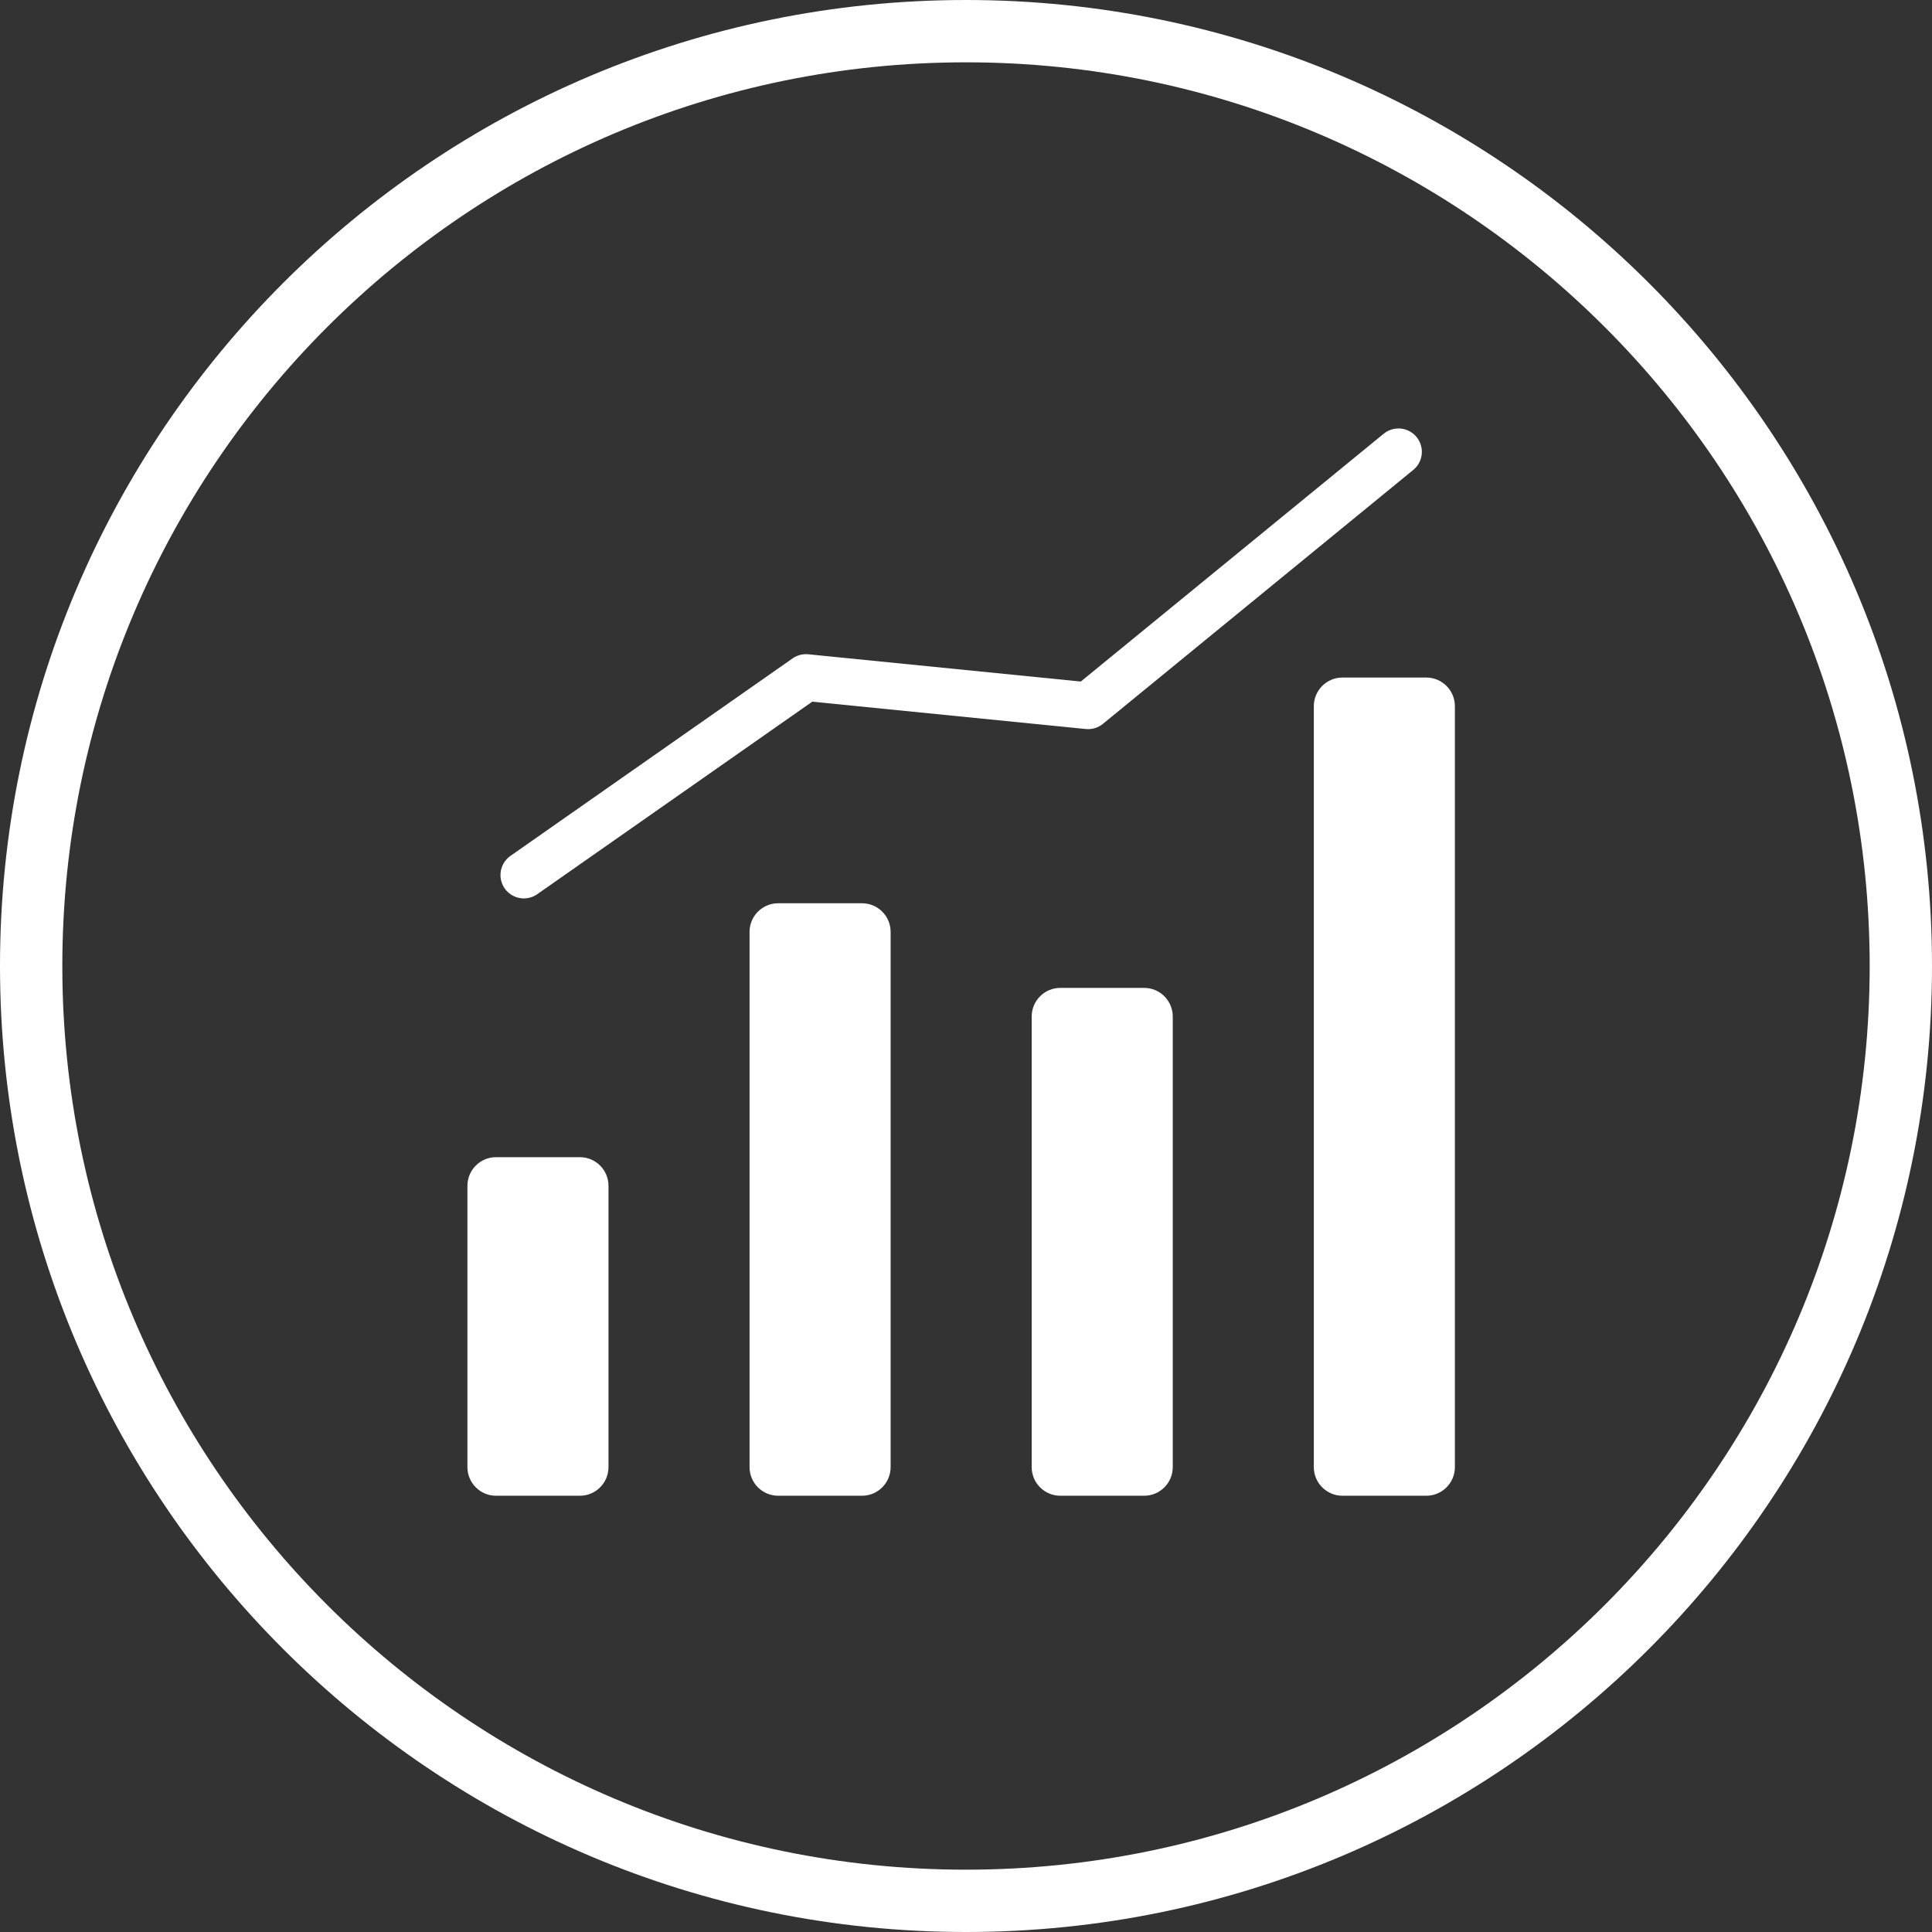
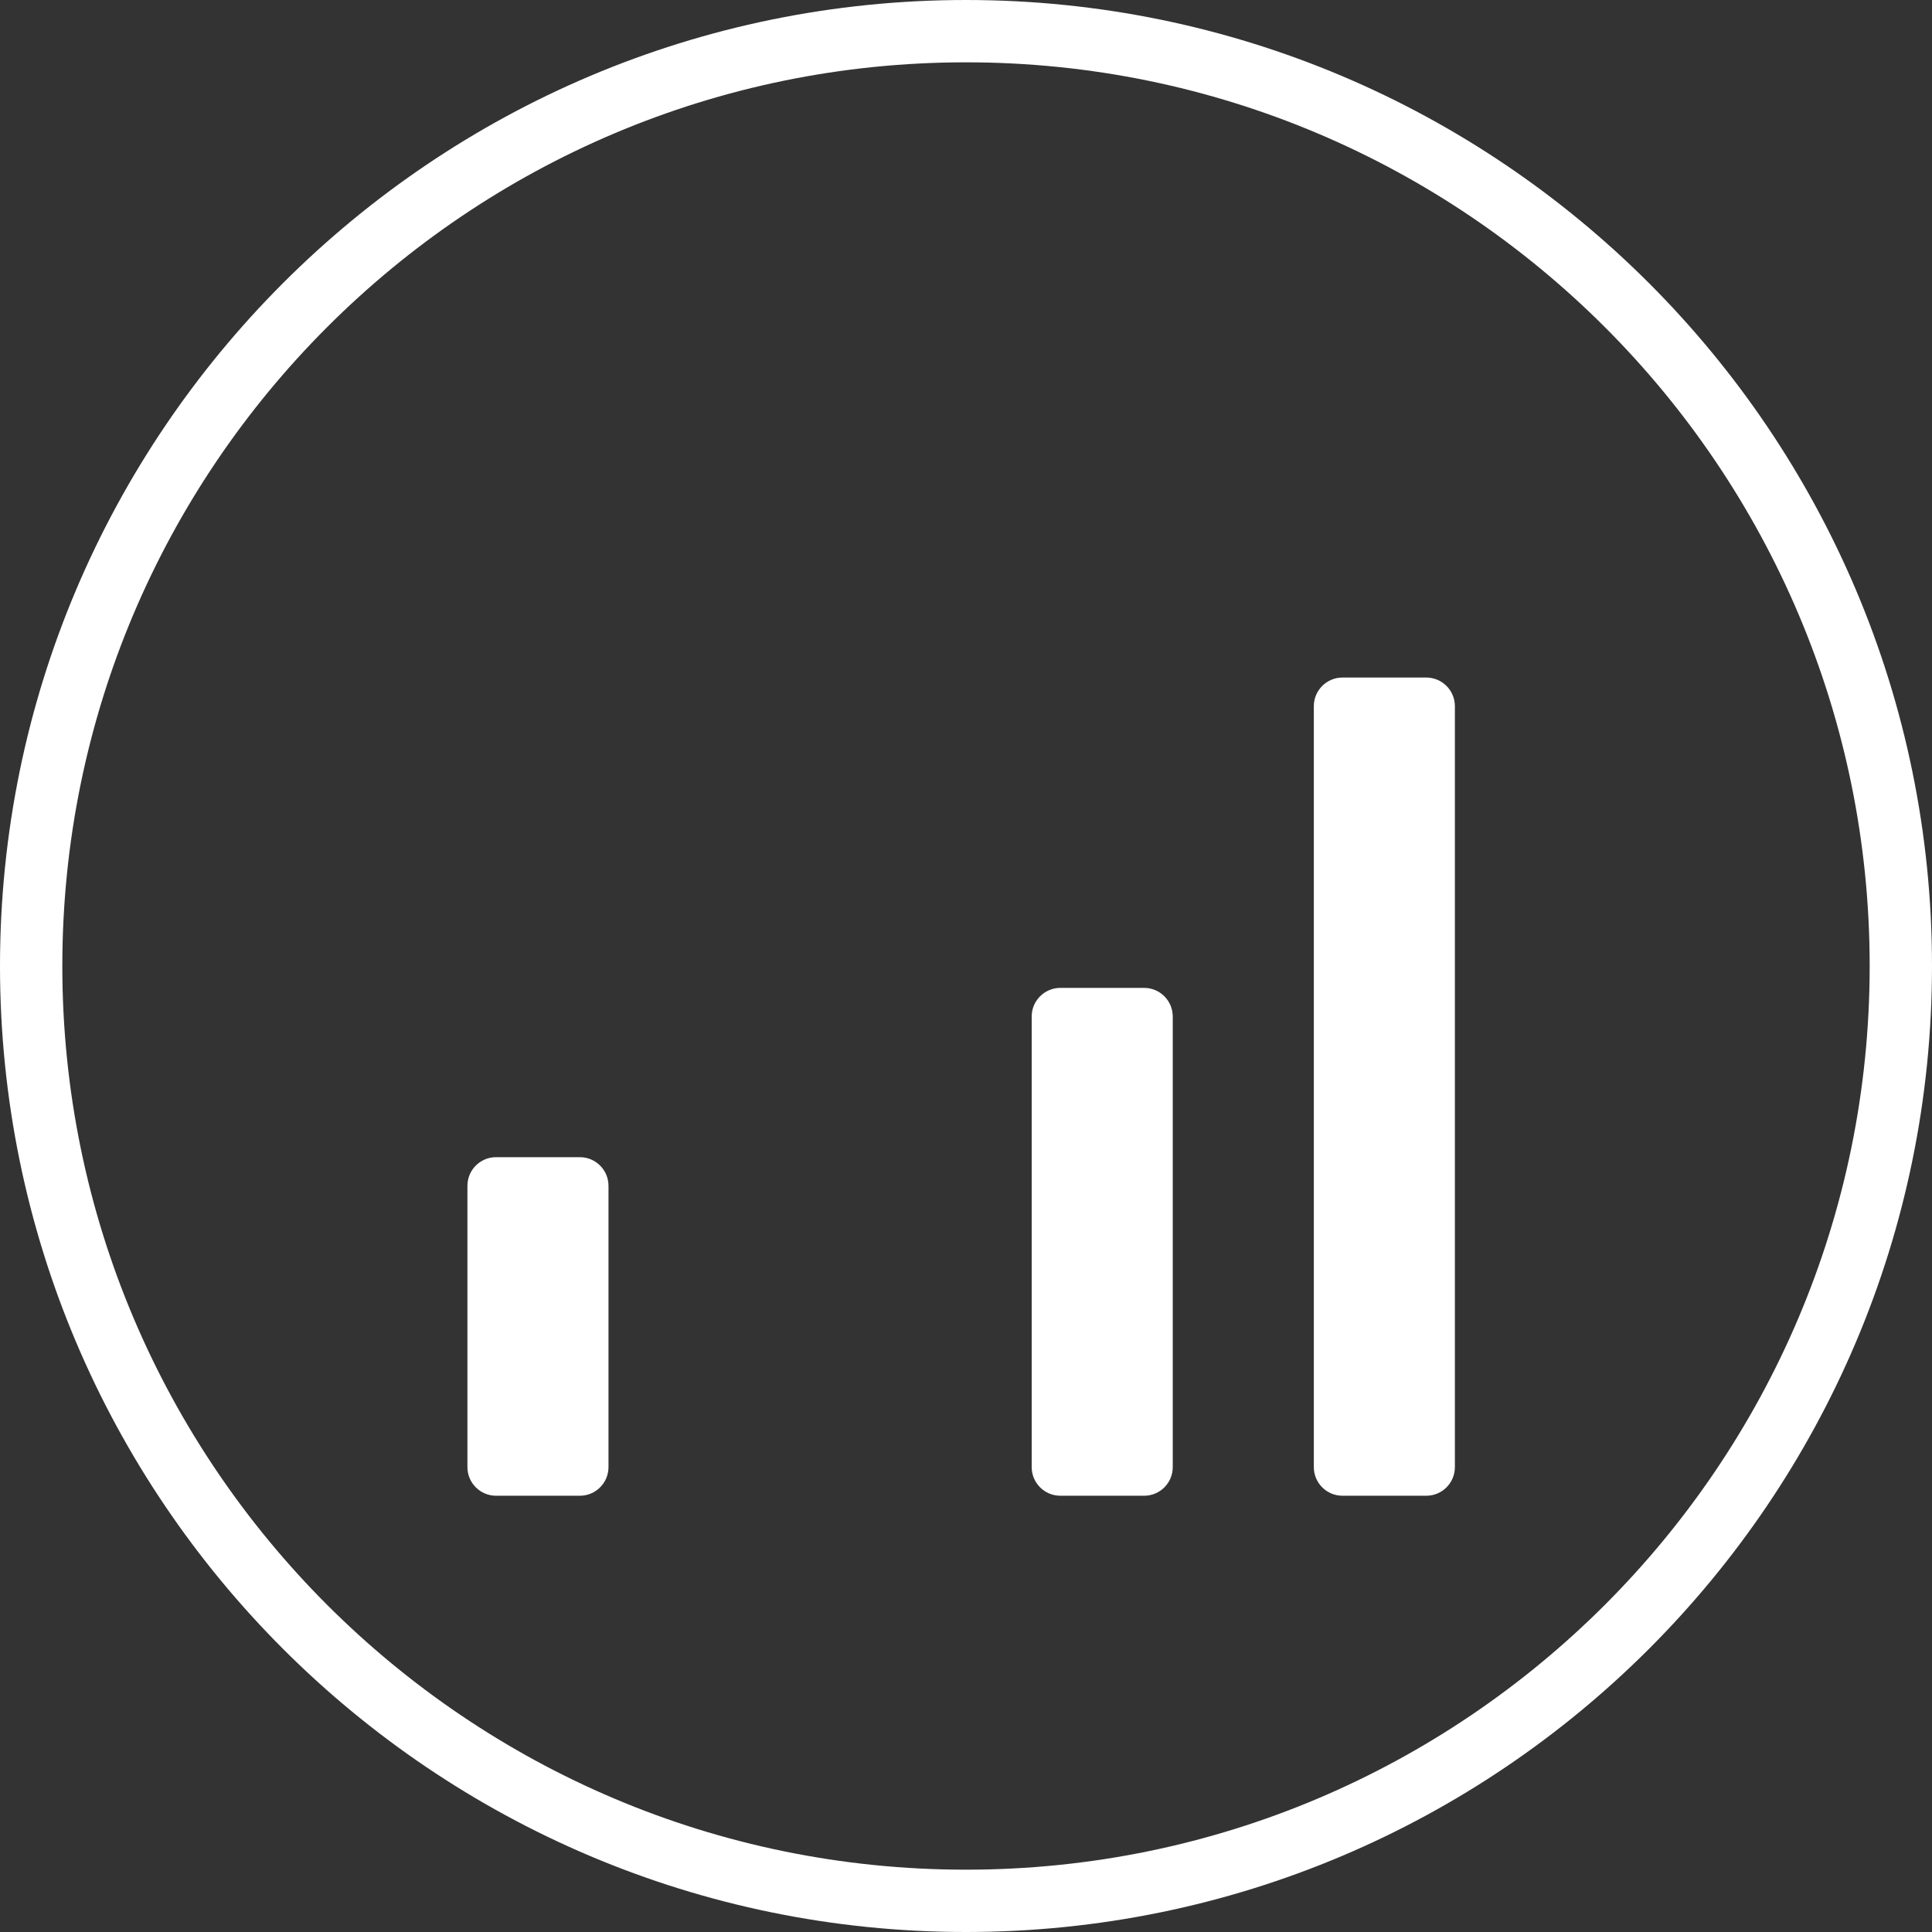
<svg xmlns="http://www.w3.org/2000/svg" width="100%" height="100%" viewBox="0 0 124 124" version="1.1" xml:space="preserve" style="fill-rule:evenodd;clip-rule:evenodd;stroke-linecap:round;stroke-linejoin:round;stroke-miterlimit:2;">
  <rect x="0" y="0" width="124" height="124" fill="#333333" stroke="none" />
  <g>
    <path d="M62,2C95.115,2 122,28.885 122,62C122,95.115 95.115,122 62,122C28.885,122 2,95.115 2,62C2,28.885 28.885,2 62,2Z" style="fill:none;stroke:white;stroke-width:4px;" />
    <path d="M39.054,76.108C39.054,75.094 38.231,74.27 37.217,74.27L31.837,74.27C30.823,74.27 30,75.094 30,76.108L30,94.163C30,95.177 30.823,96 31.837,96L37.217,96C38.231,96 39.054,95.177 39.054,94.163L39.054,76.108Z" style="fill:white;" />
-     <path d="M57.162,59.81C57.162,58.796 56.339,57.973 55.325,57.973L49.946,57.973C48.931,57.973 48.108,58.796 48.108,59.81L48.108,94.163C48.108,95.177 48.931,96 49.946,96L55.325,96C56.339,96 57.162,95.177 57.162,94.163L57.162,59.81Z" style="fill:white;" />
    <path d="M75.27,65.243C75.27,64.229 74.447,63.405 73.433,63.405L68.054,63.405C67.04,63.405 66.216,64.229 66.216,65.243L66.216,94.163C66.216,95.177 67.04,96 68.054,96L73.433,96C74.447,96 75.27,95.177 75.27,94.163L75.27,65.243Z" style="fill:white;" />
    <path d="M93.378,45.324C93.378,44.31 92.555,43.486 91.541,43.486L86.162,43.486C85.148,43.486 84.324,44.31 84.324,45.324L84.324,94.163C84.324,95.177 85.148,96 86.162,96L91.541,96C92.555,96 93.378,95.177 93.378,94.163L93.378,45.324Z" style="fill:white;" />
-     <path d="M33.622,56.162L51.73,43.486L69.838,45.297L89.757,29" style="fill:none;stroke:white;stroke-width:3px;" />
  </g>
</svg>